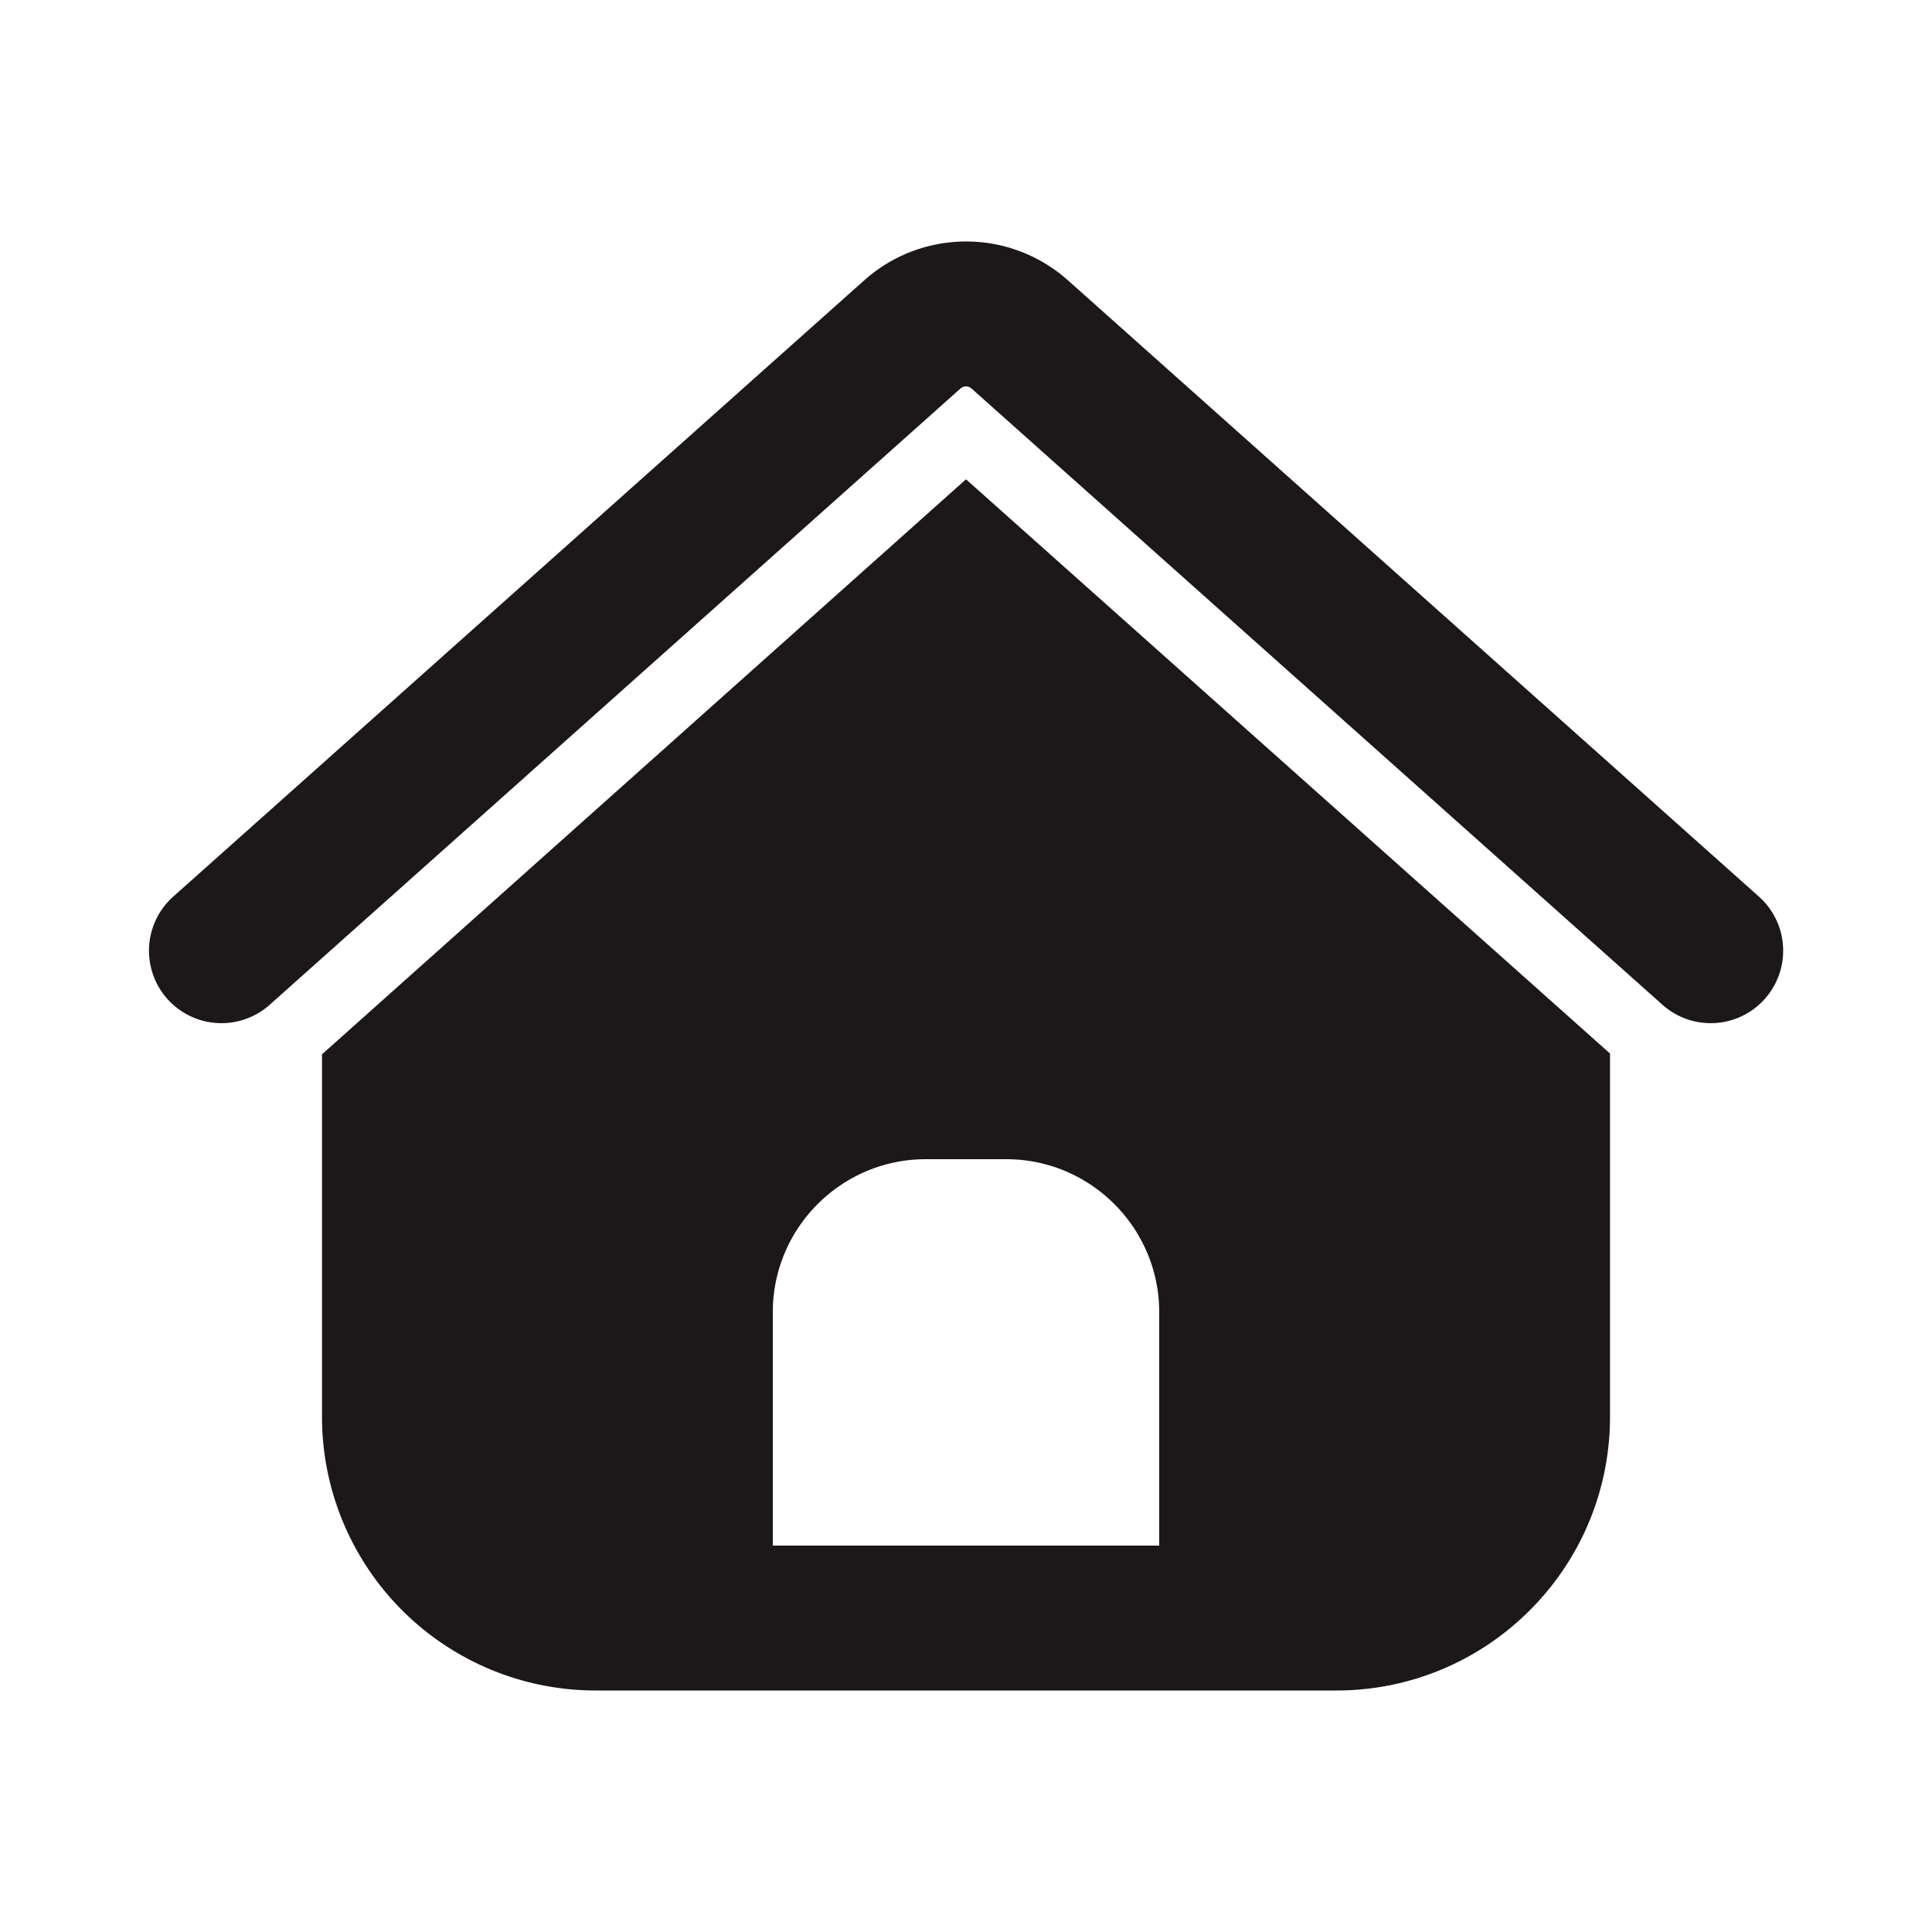
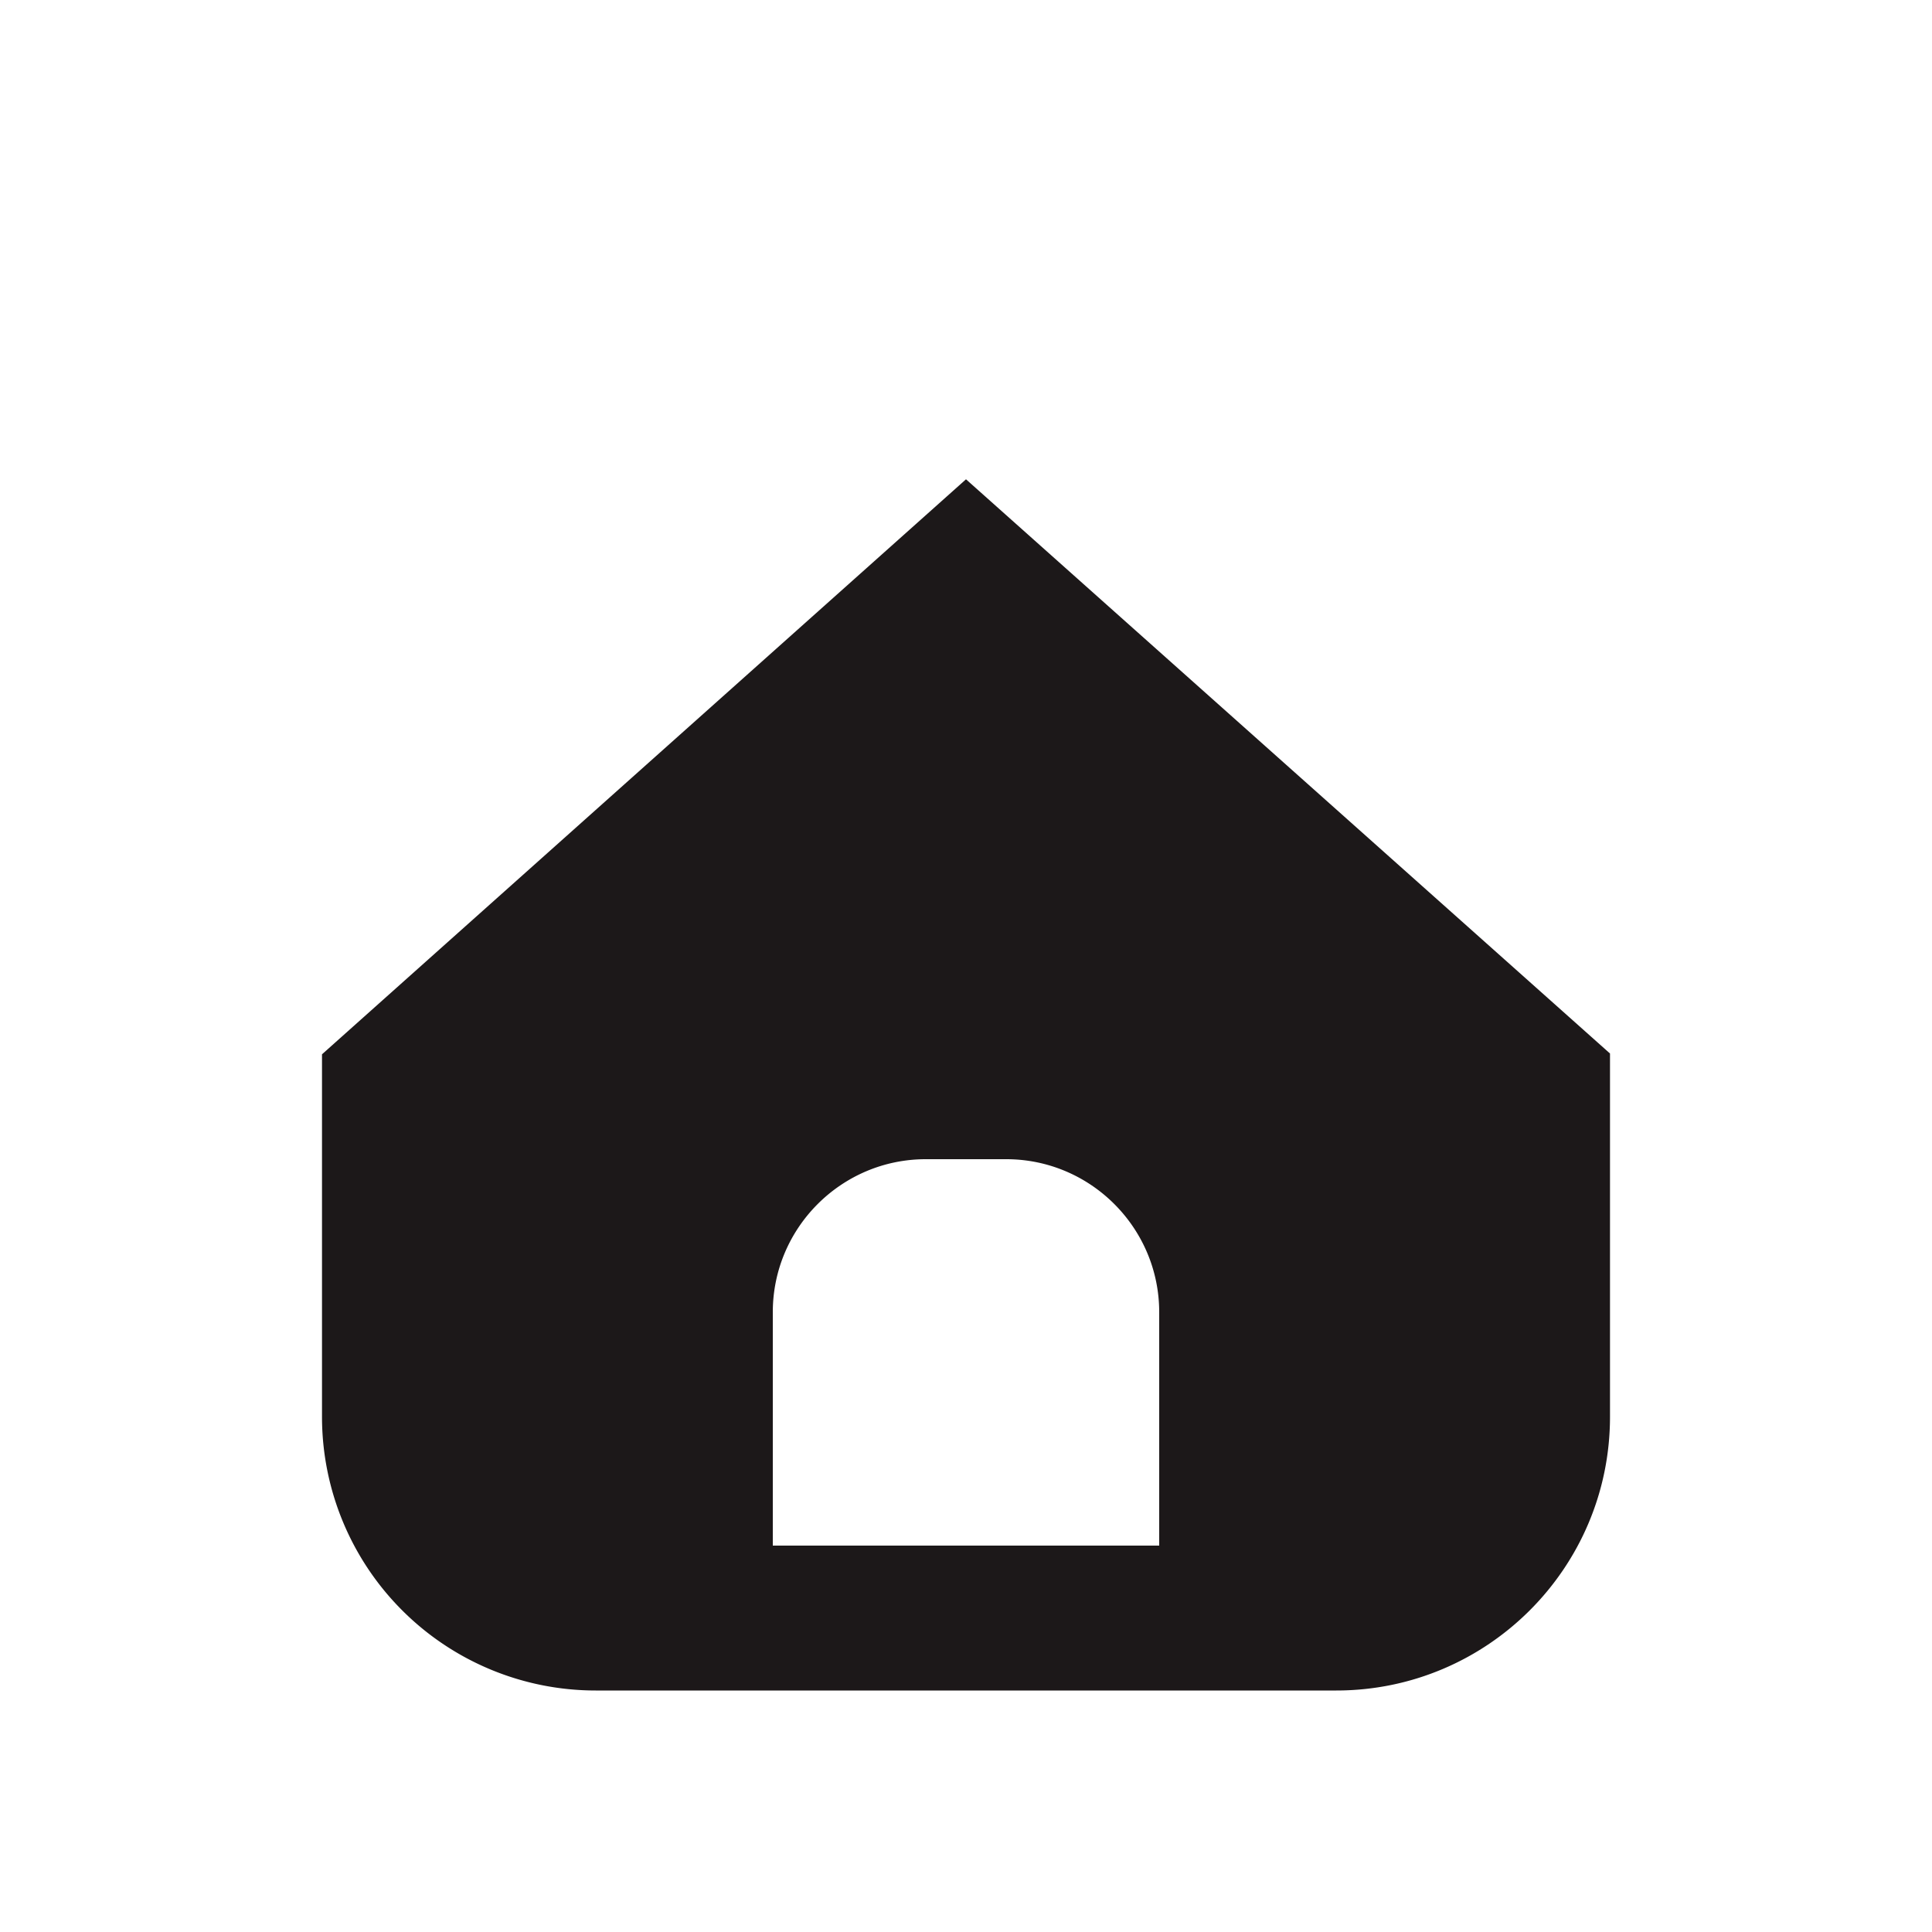
<svg xmlns="http://www.w3.org/2000/svg" width="24" height="24" fill="none">
-   <path fill="#1C1819" d="M12.066 4.825a.1.1 0 0 0-.133 0L3.35 12.482a.9.9 0 1 1-1.198-1.344l8.584-7.656a1.9 1.9 0 0 1 2.53 0l8.584 7.656a.9.9 0 1 1-1.198 1.344l-8.585-7.657Z" />
  <path fill="#1C1819" fill-rule="evenodd" d="m20 13.087-8-7.133-8 7.143V17.6A3.4 3.4 0 0 0 7.4 21h9.2c1.877 0 3.4-1.523 3.4-3.4v-4.513ZM9.6 16.3c0-1.047.853-1.9 1.9-1.9h1c1.047 0 1.9.853 1.9 1.9v2.9H9.6v-2.9Z" clip-rule="evenodd" />
</svg>